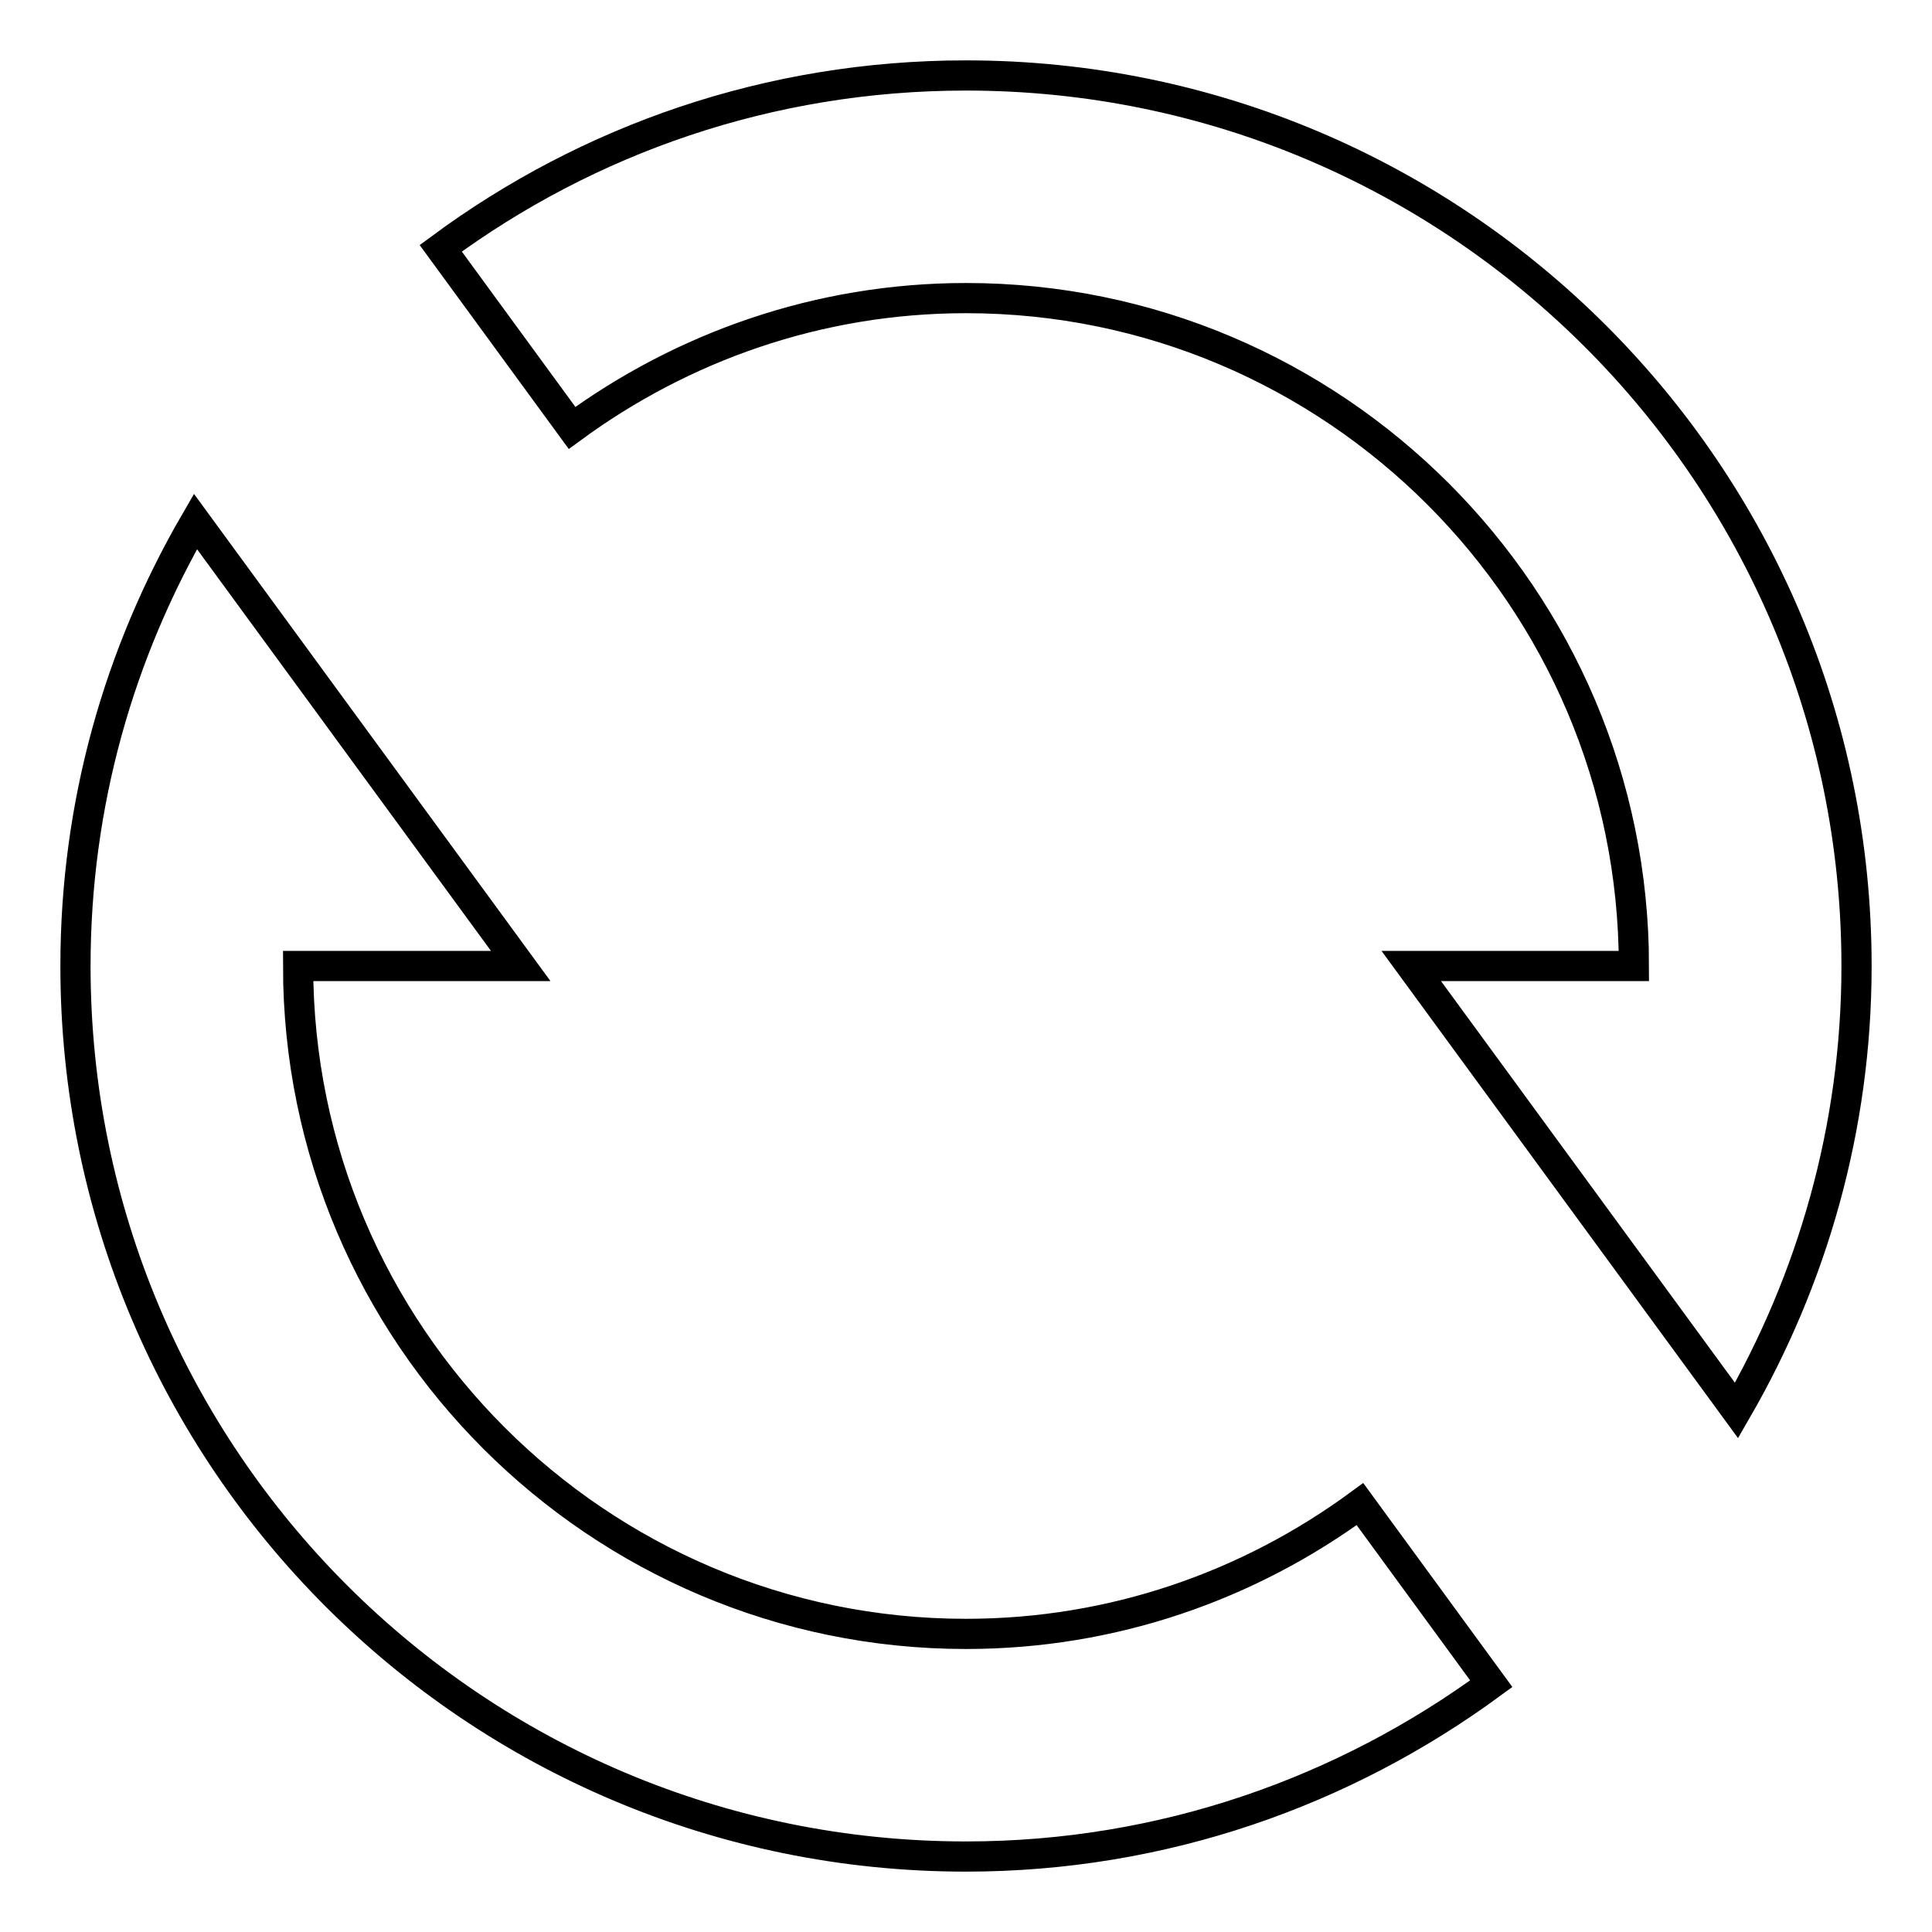
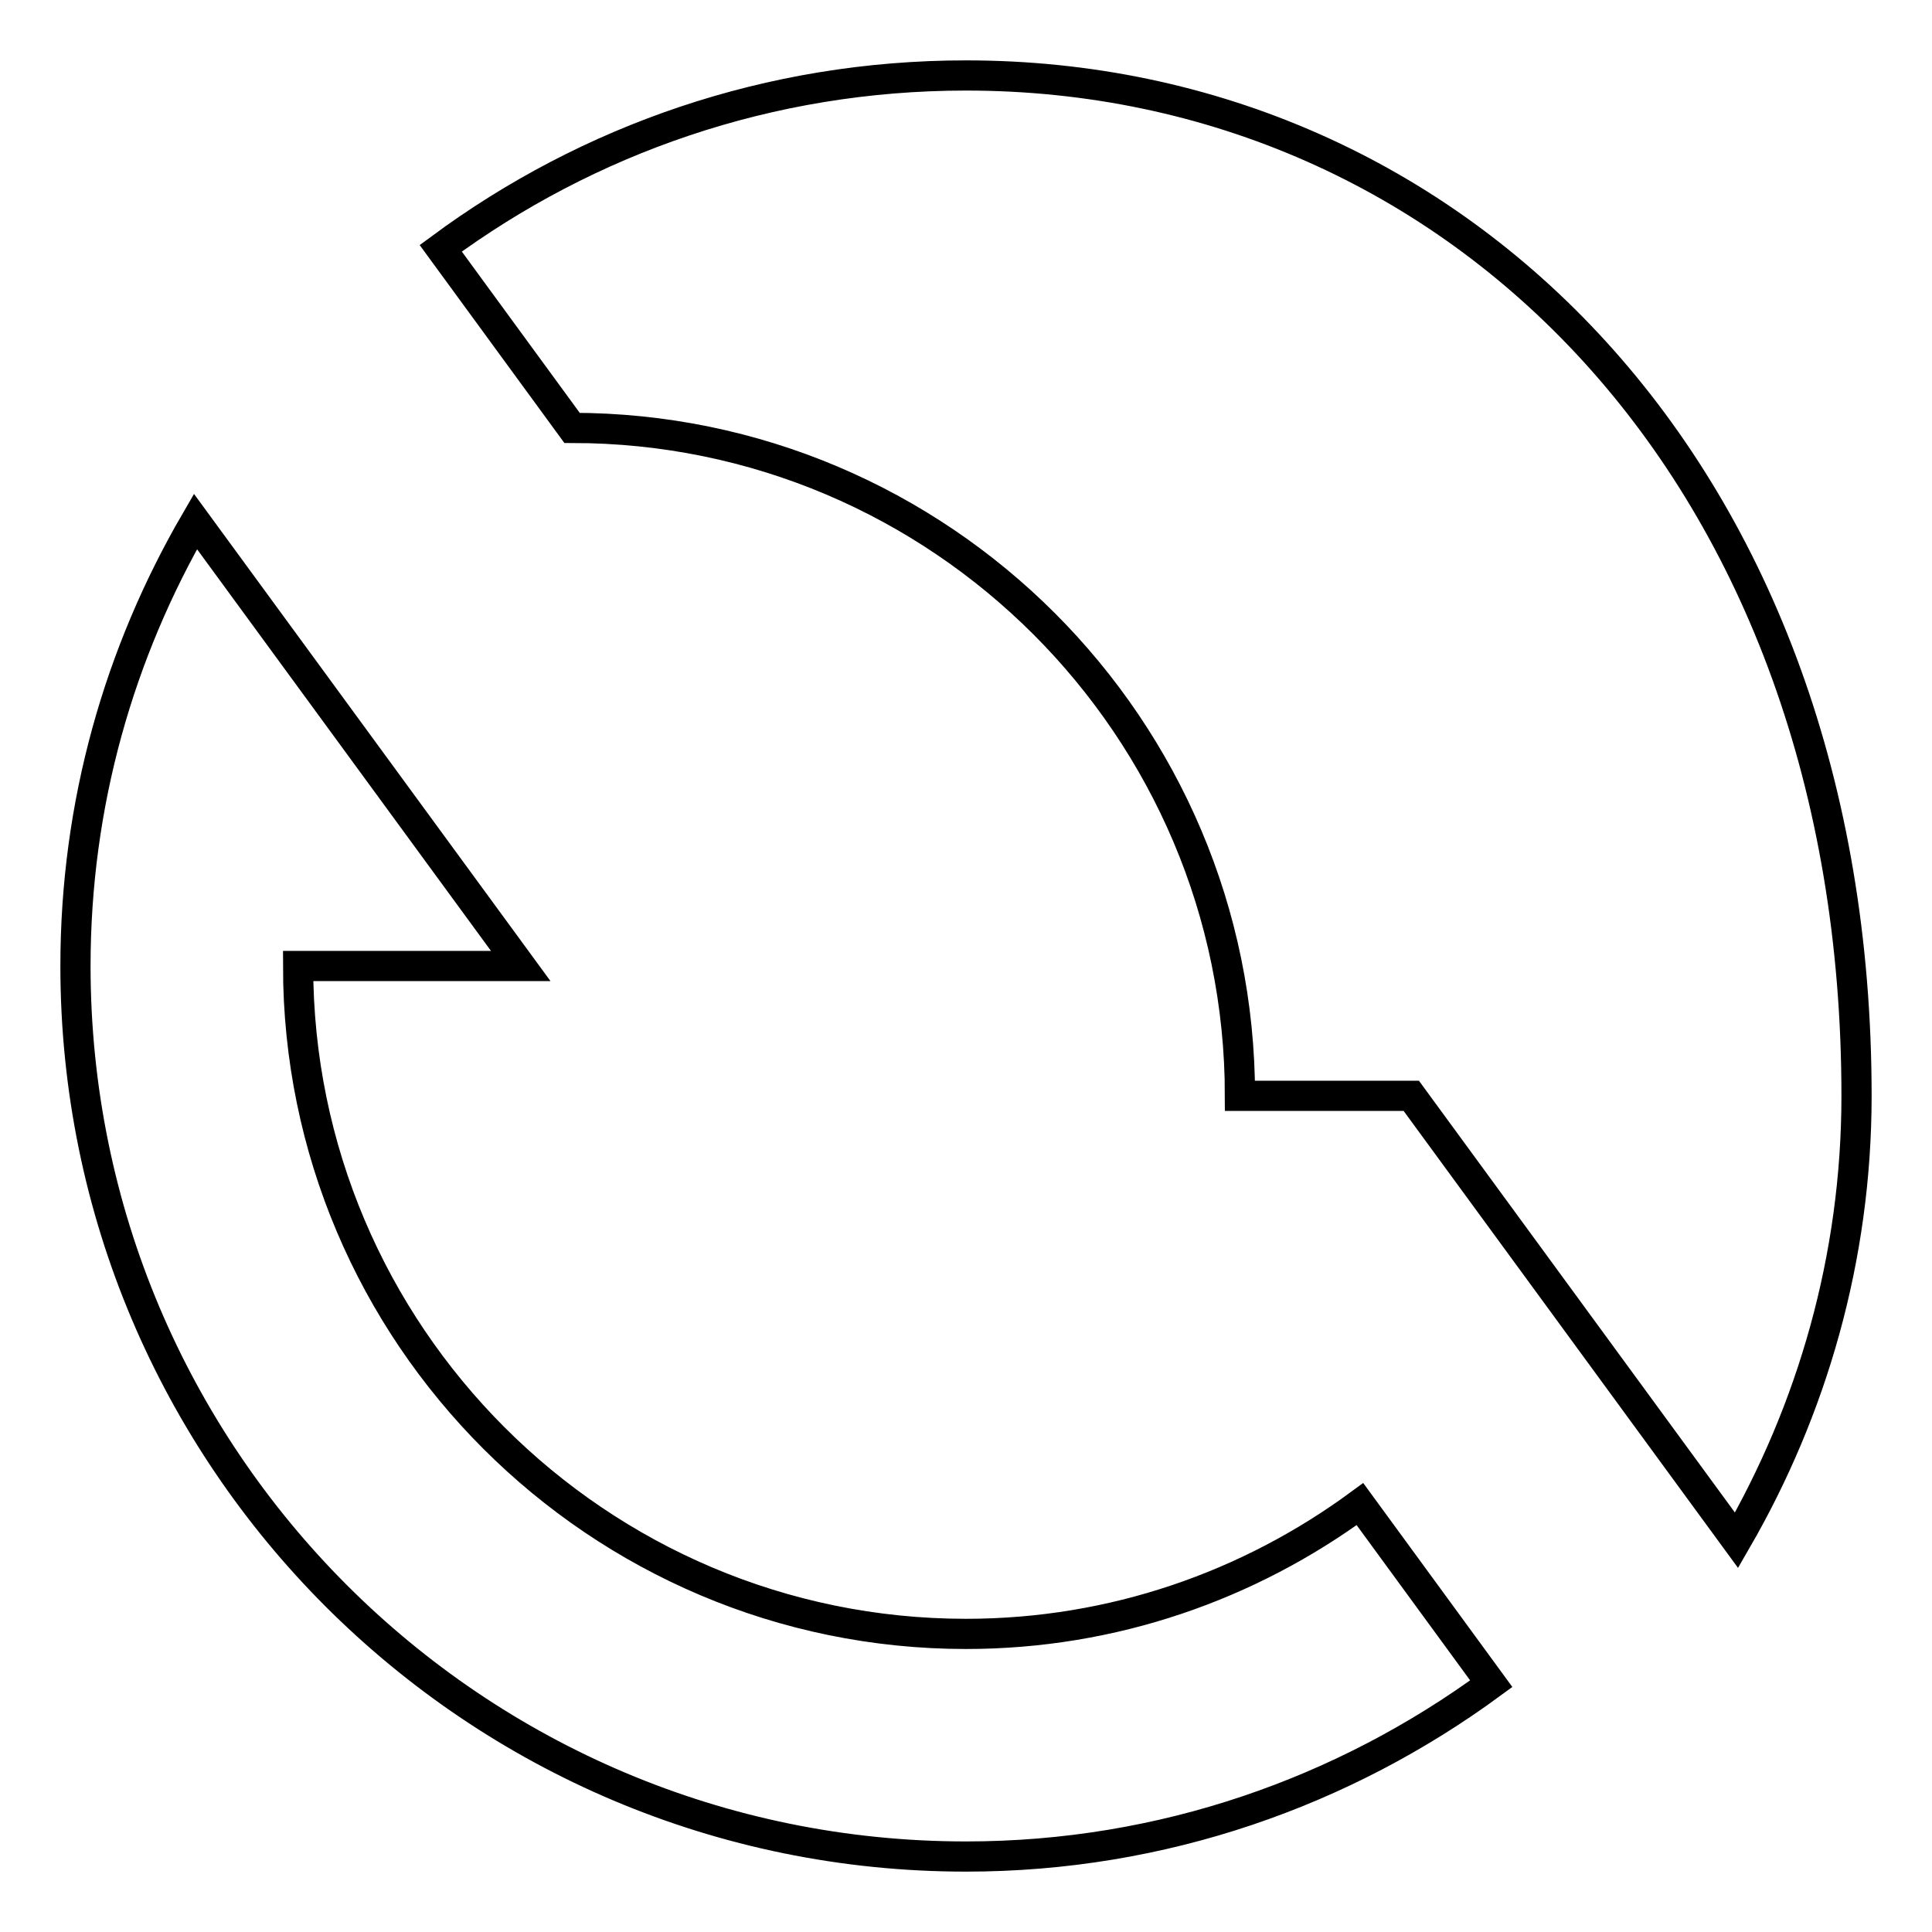
<svg xmlns="http://www.w3.org/2000/svg" version="1.1" x="0px" y="0px" viewBox="0 0 256 256" enable-background="new 0 0 256 256" xml:space="preserve">
  <g>
    <g>
-       <path stroke-width="4" fill-opacity="0" stroke="#000000" d="M180.2,199.3l17.4,23.8C178.1,237.4,154.1,246,128,246c-65.2,0-118-52.8-118-118c0-21.5,5.8-41.5,15.9-58.9L69,128H39.5c0,48.8,39.7,88.5,88.5,88.5C147.5,216.5,165.5,210.1,180.2,199.3z M128,10c-26.1,0-50.1,8.5-69.6,22.9l17.4,23.8C90.4,46,108.4,39.5,128,39.5c48.8,0,88.5,39.7,88.5,88.5H187l43.1,58.9c10-17.3,15.9-37.4,15.9-58.9C246,62.8,193.1,10,128,10z" />
+       <path stroke-width="4" fill-opacity="0" stroke="#000000" d="M180.2,199.3l17.4,23.8C178.1,237.4,154.1,246,128,246c-65.2,0-118-52.8-118-118c0-21.5,5.8-41.5,15.9-58.9L69,128H39.5c0,48.8,39.7,88.5,88.5,88.5C147.5,216.5,165.5,210.1,180.2,199.3z M128,10c-26.1,0-50.1,8.5-69.6,22.9l17.4,23.8c48.8,0,88.5,39.7,88.5,88.5H187l43.1,58.9c10-17.3,15.9-37.4,15.9-58.9C246,62.8,193.1,10,128,10z" />
    </g>
  </g>
</svg>